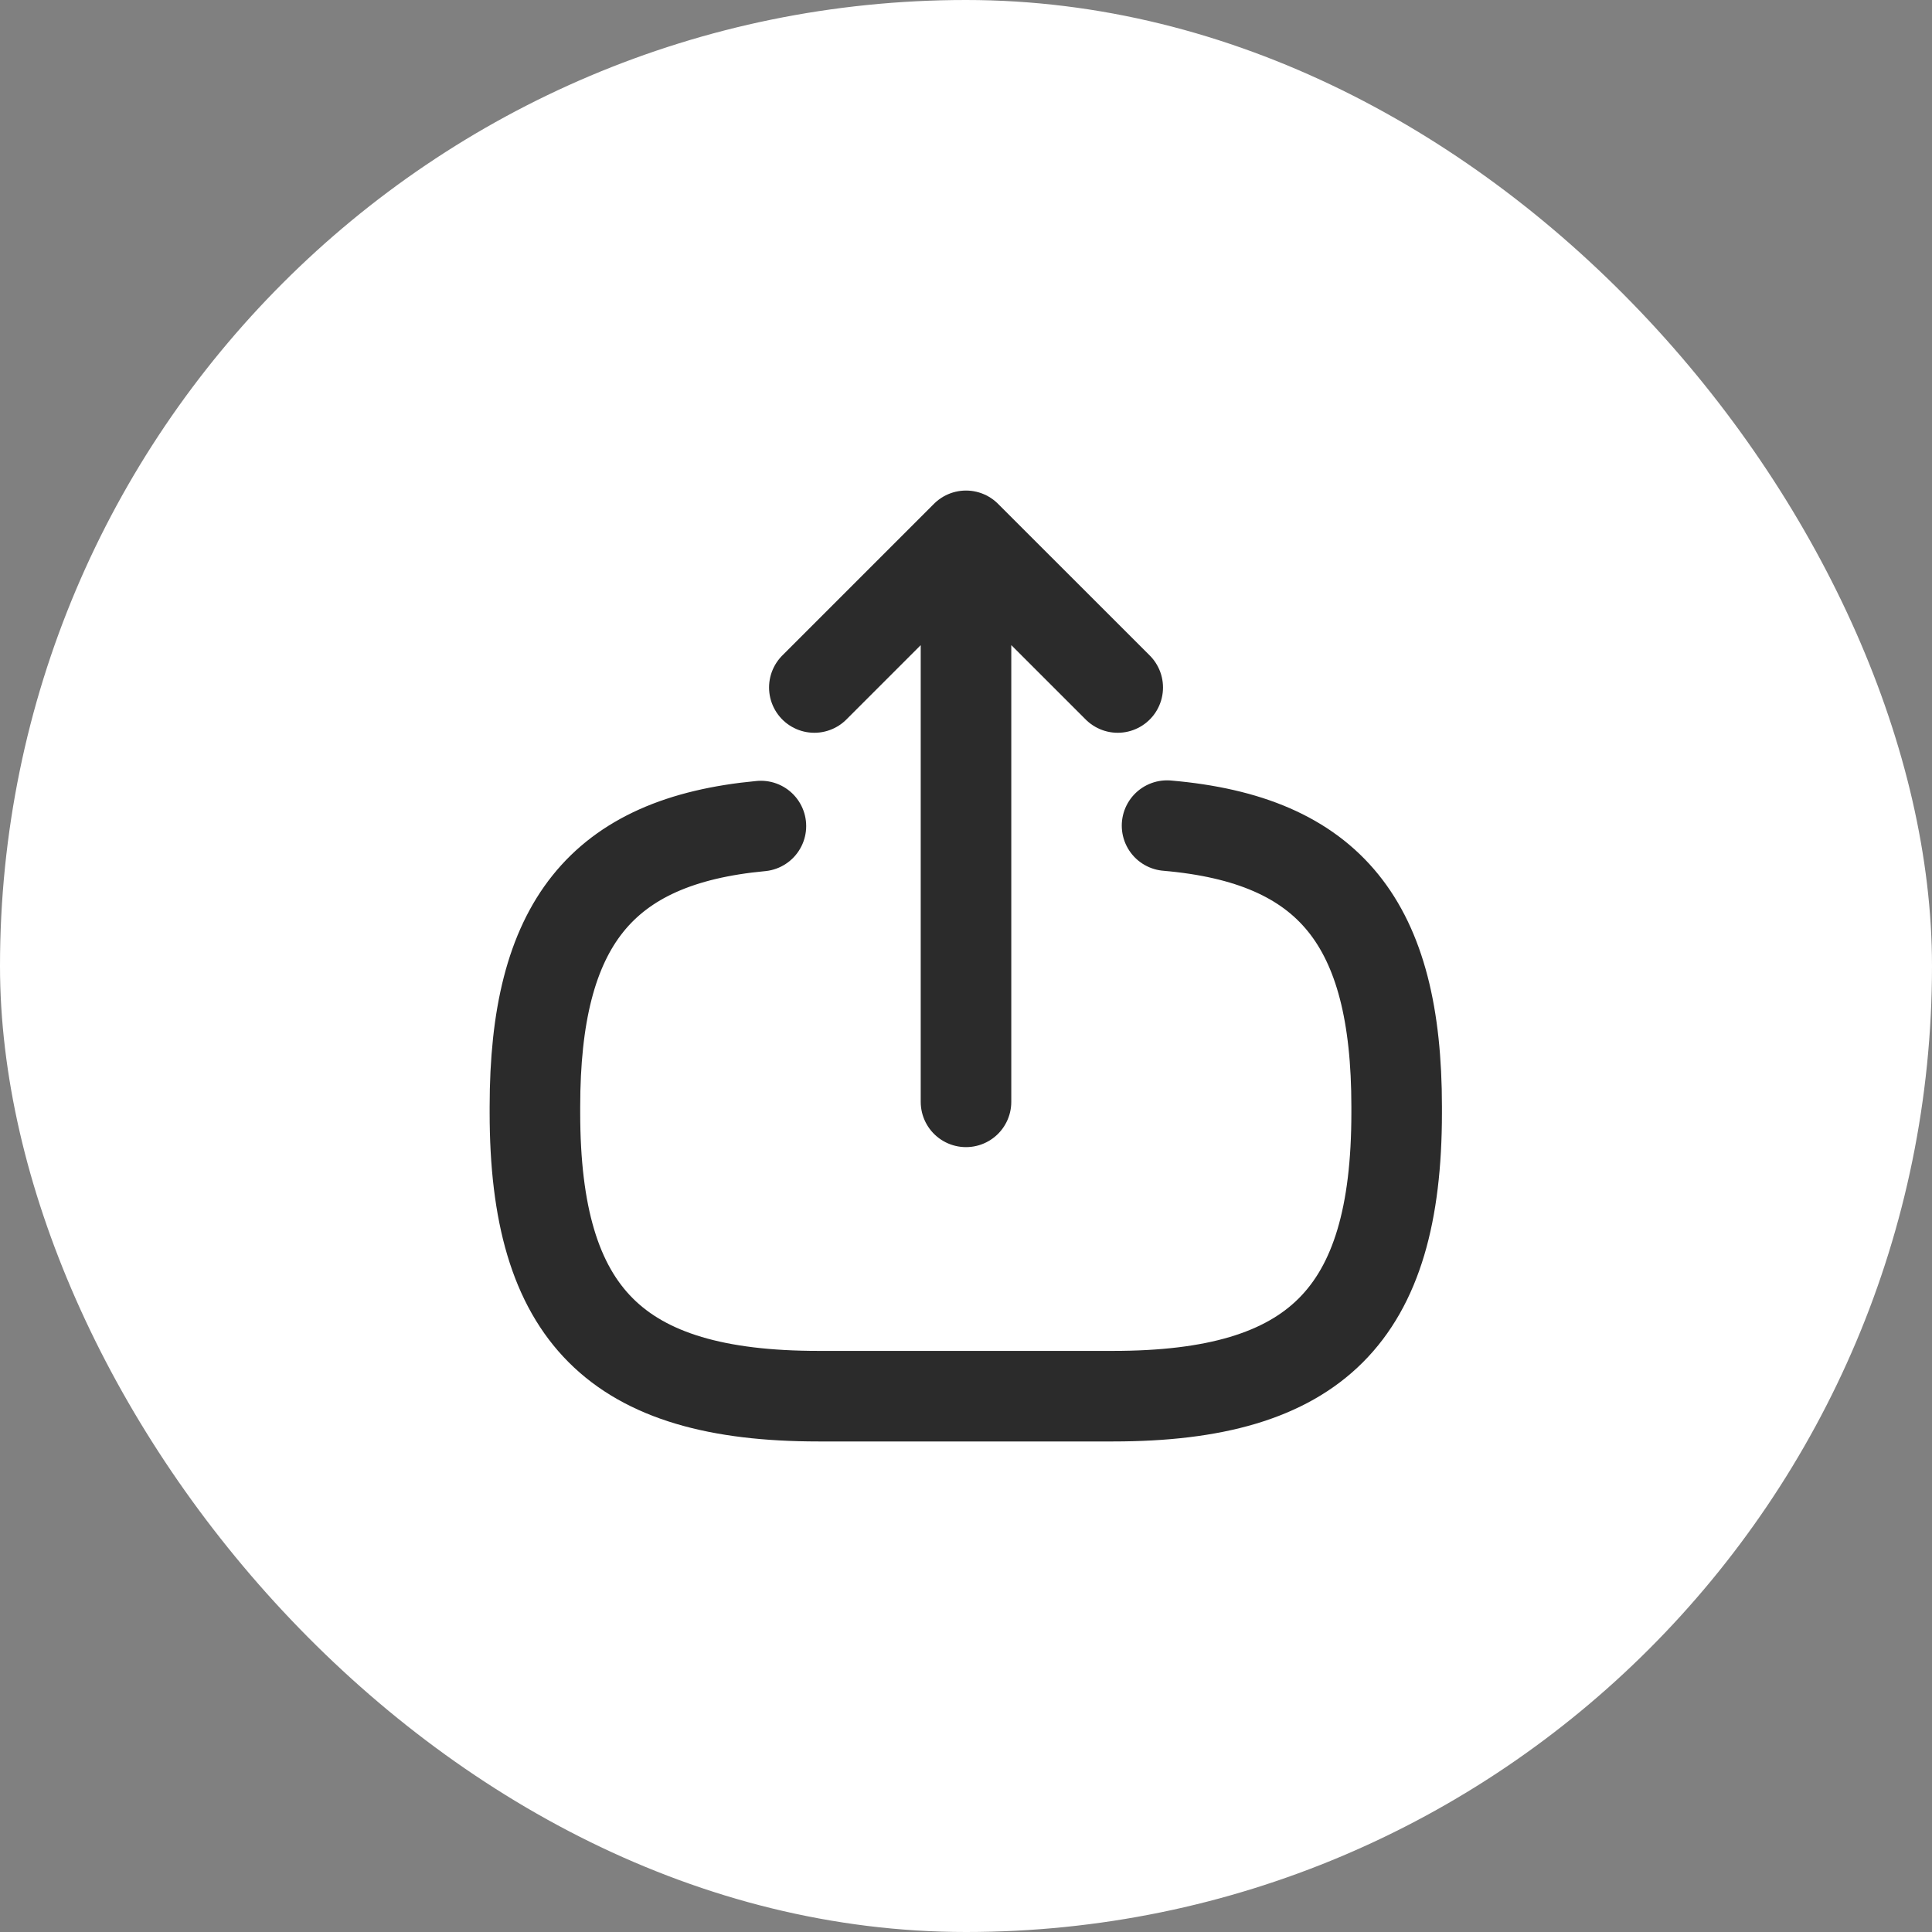
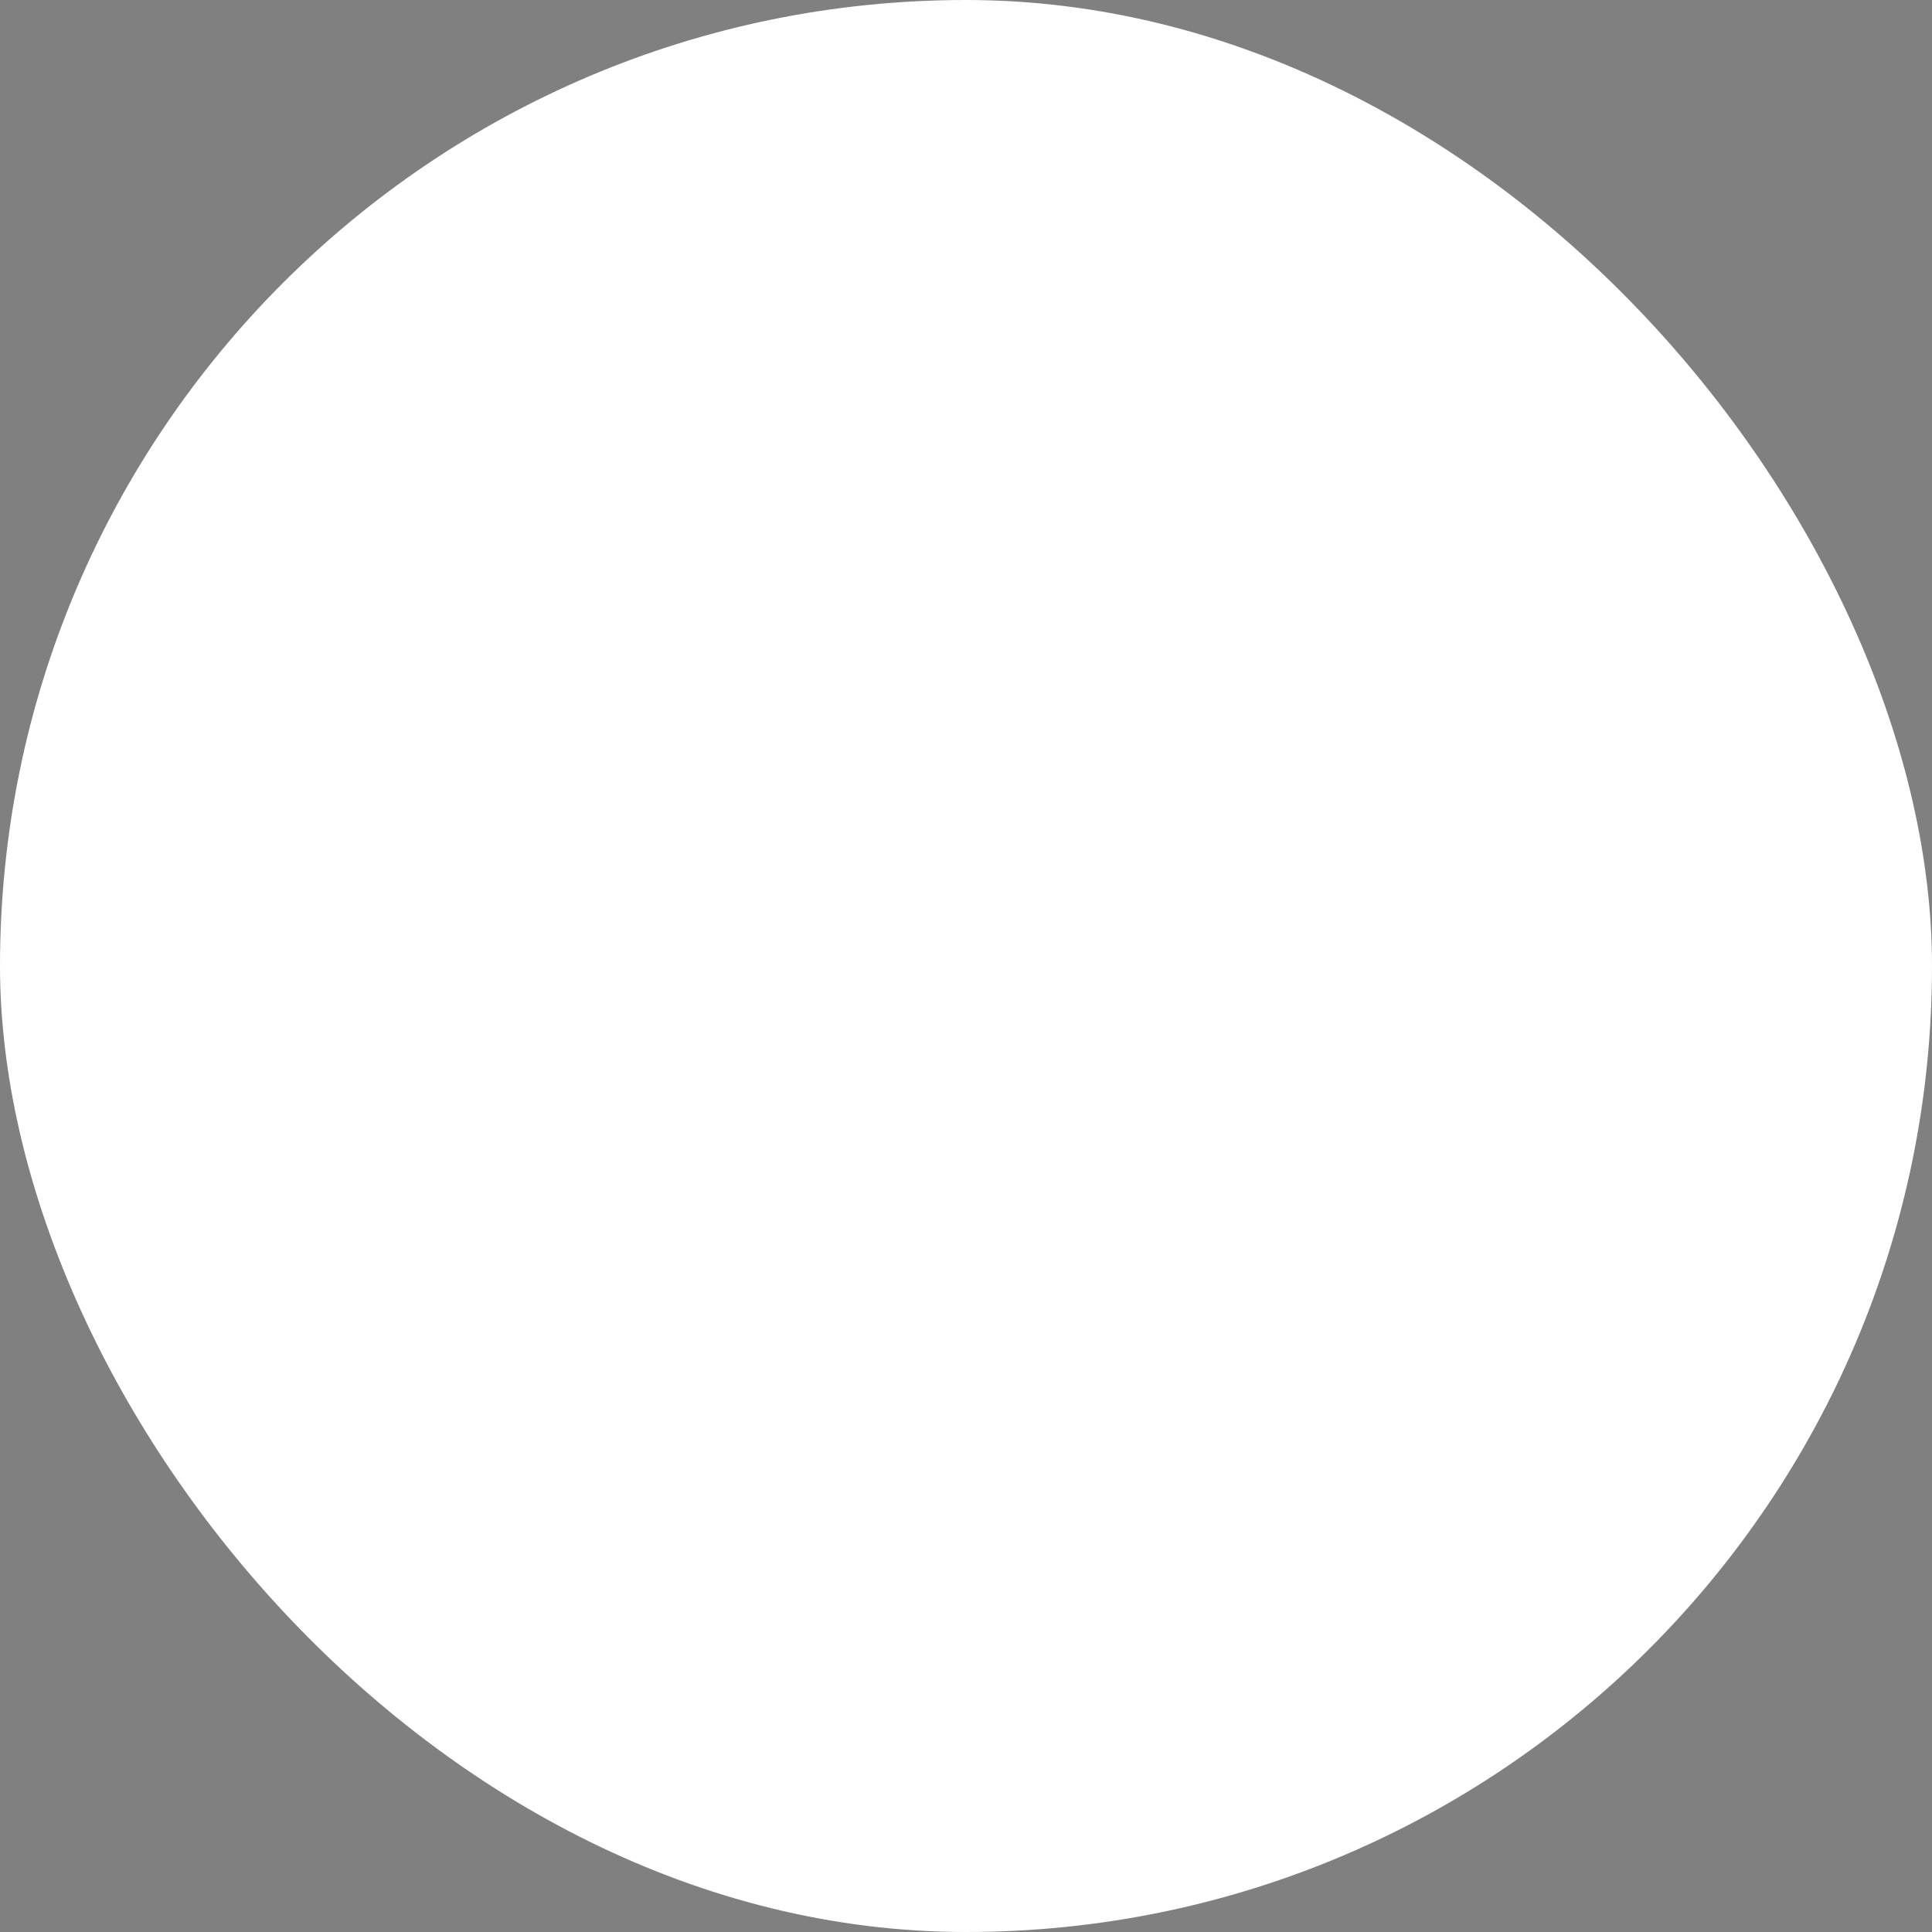
<svg xmlns="http://www.w3.org/2000/svg" width="32" height="32" viewBox="0 0 32 32" fill="none">
  <rect x="0" y="0" width="32" height="32" fill="#808080" stroke="none" />
  <rect width="32" height="32" rx="16" fill="white" />
-   <path d="M19.33 13.675C22.03 13.908 23.133 15.295 23.133 18.332V18.43C23.133 21.782 21.79 23.125 18.438 23.125H13.555C10.203 23.125 8.86 21.782 8.86 18.43V18.332C8.86 15.318 9.948 13.93 12.603 13.682M16 18.25V9.715M18.513 11.387L16 8.875L13.488 11.387" stroke="#2B2B2B" stroke-width="1.5" stroke-linecap="round" stroke-linejoin="round" />
</svg>